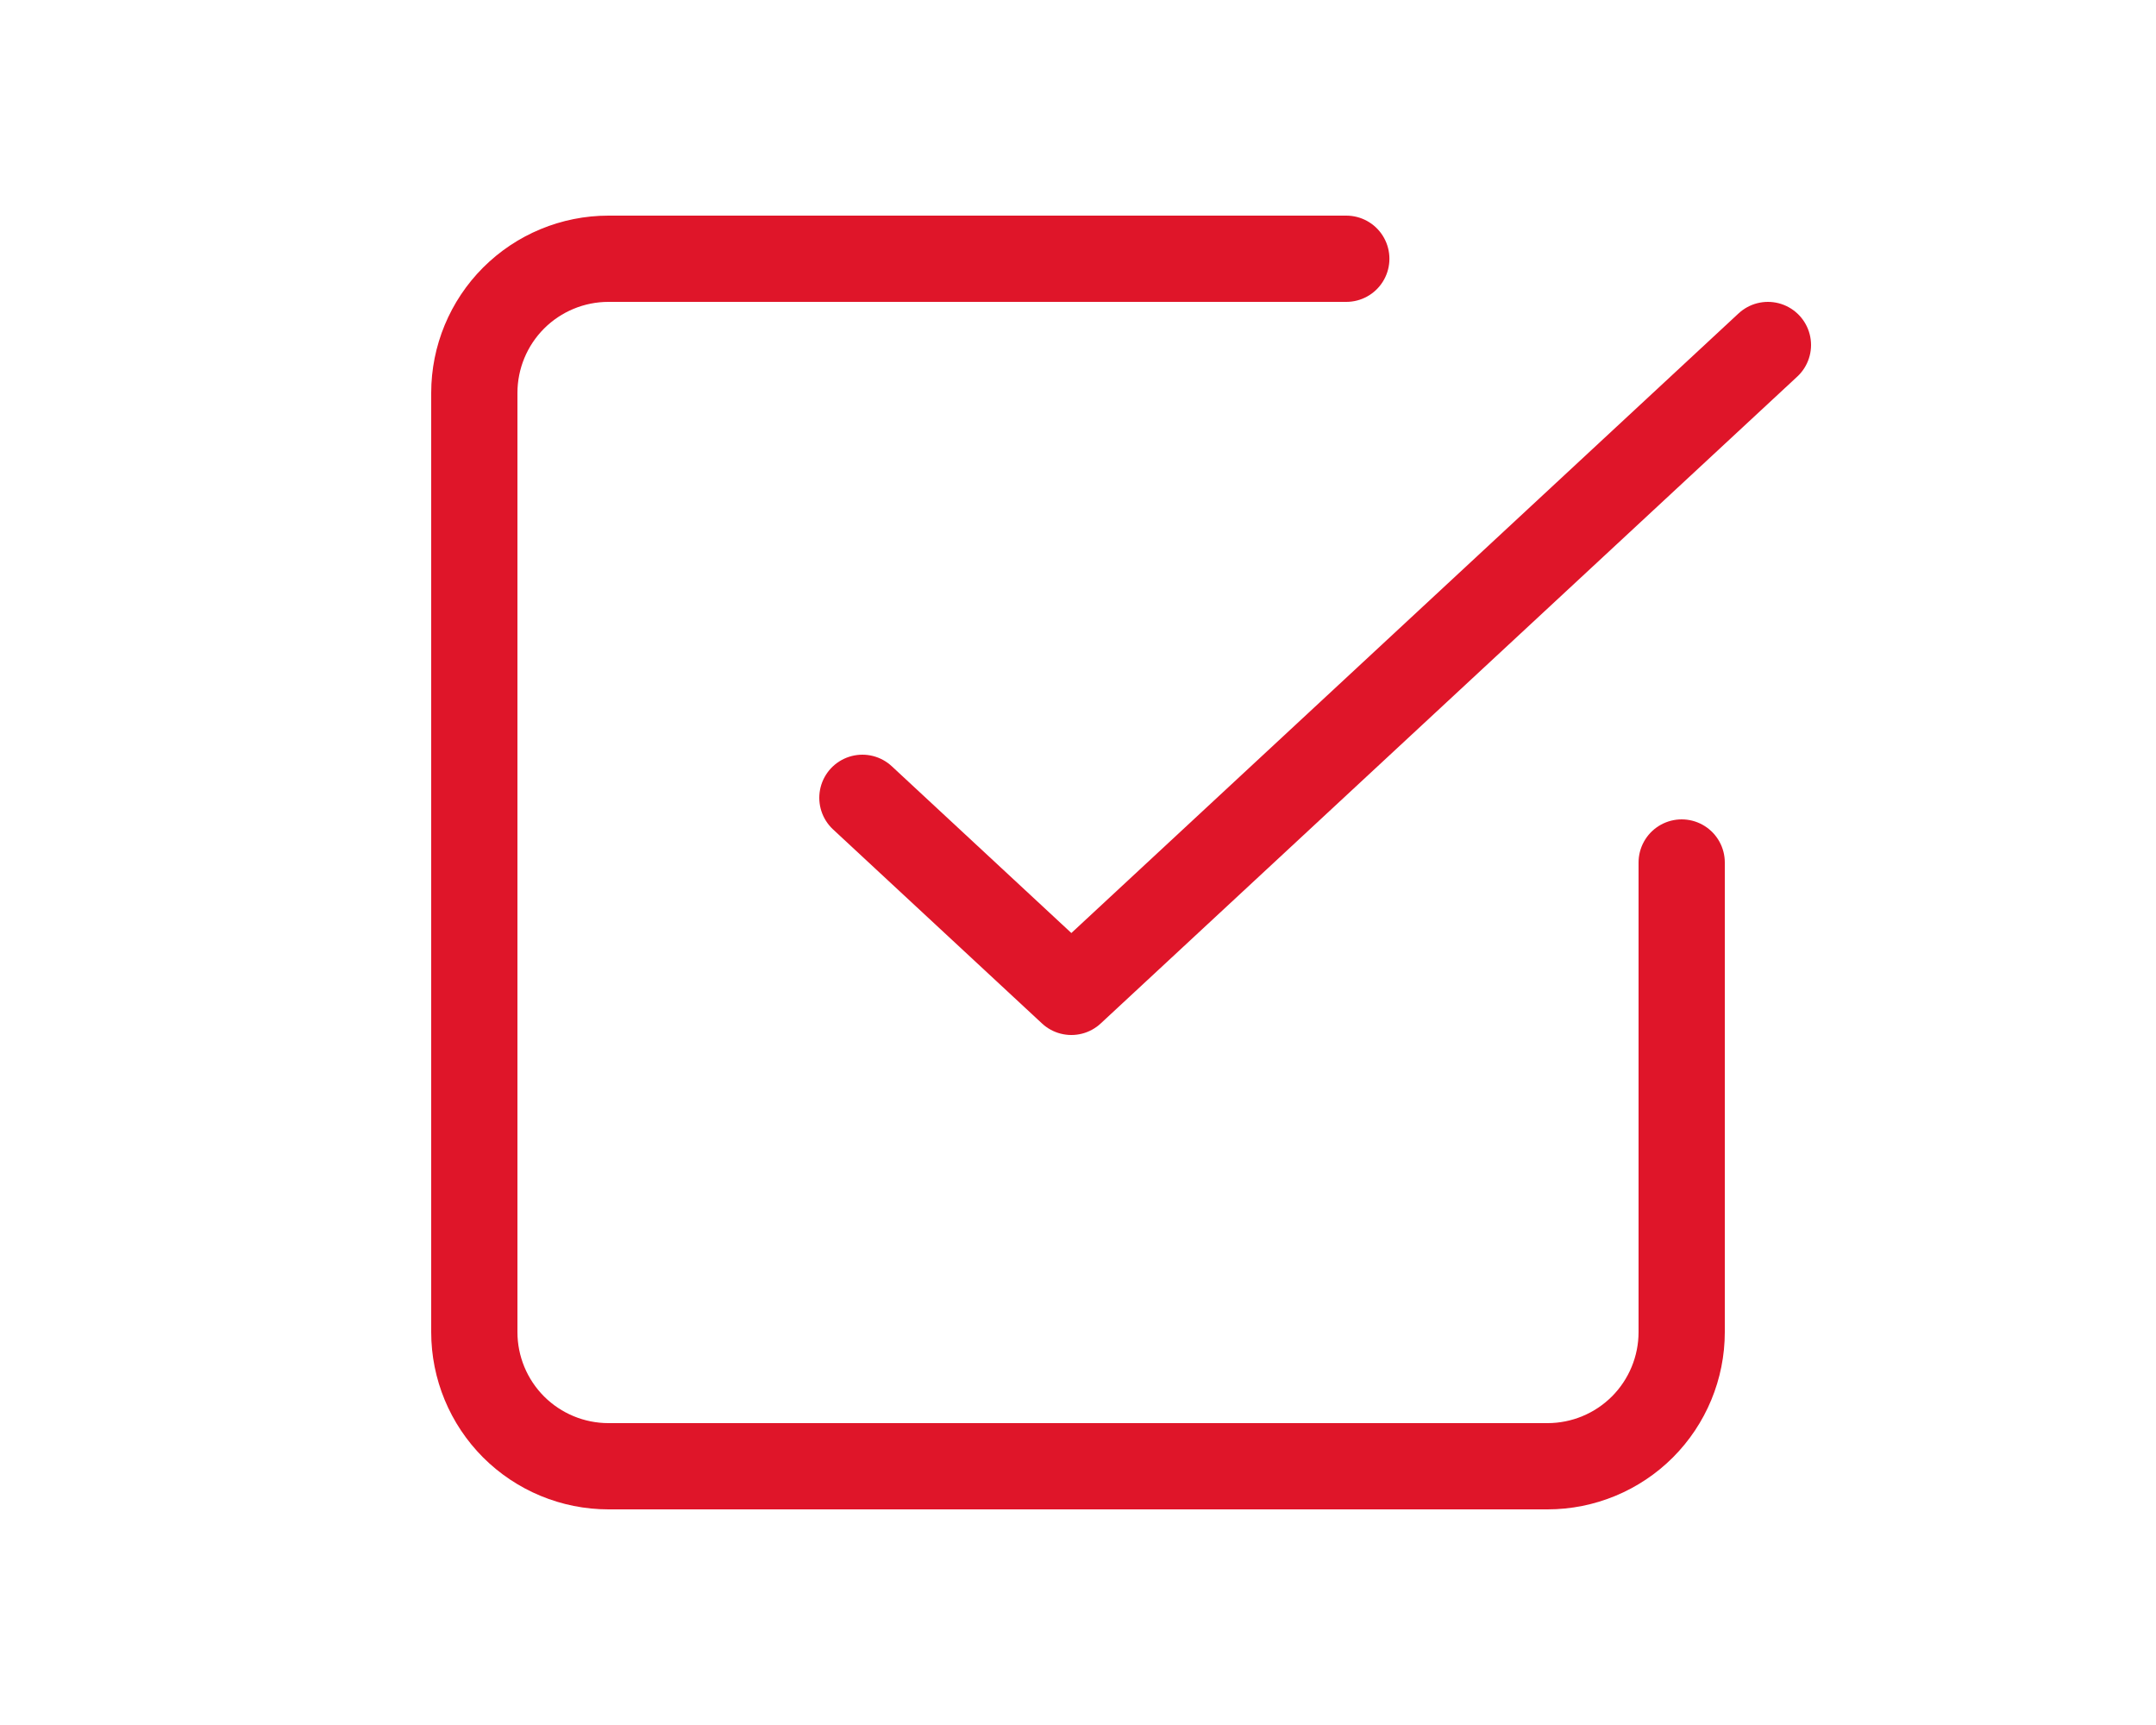
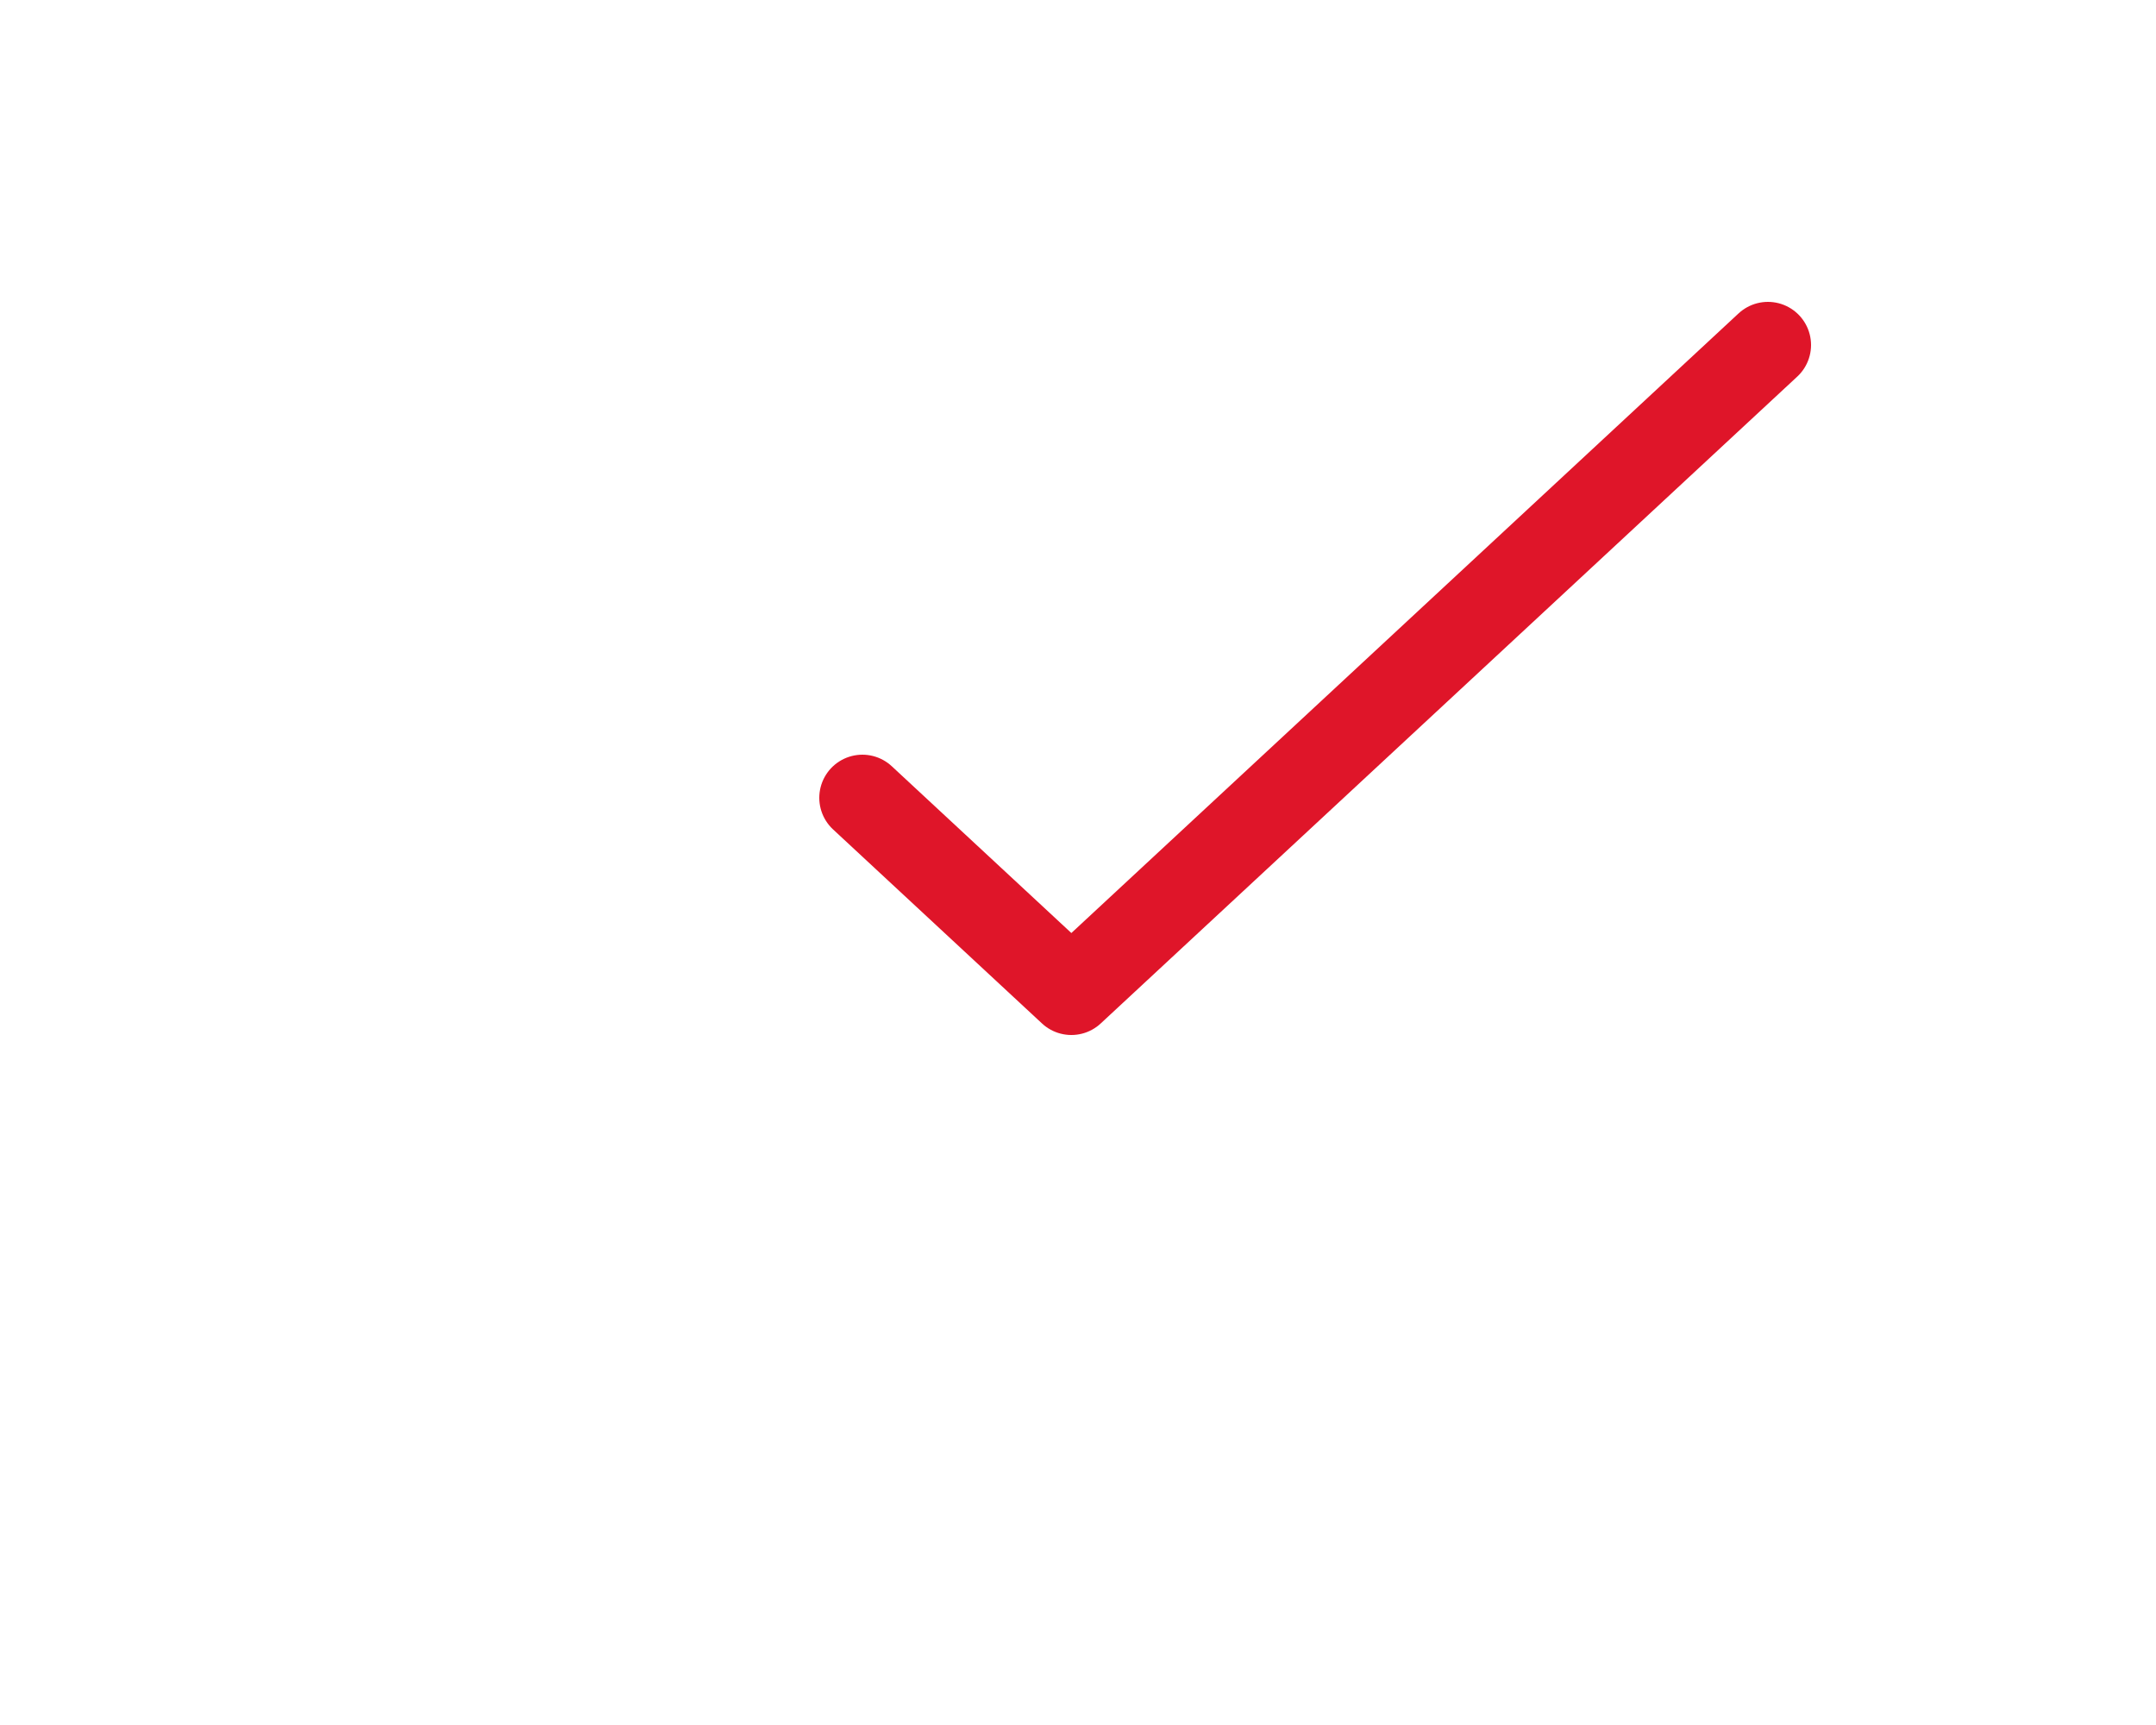
<svg xmlns="http://www.w3.org/2000/svg" width="50" height="40" viewBox="0 0 50 40" fill="none">
  <path d="M20 18.5L24.846 23L41 8" stroke="#DF1529" stroke-width="2" stroke-linecap="round" stroke-linejoin="round" />
-   <path d="M39 20V30.889C39 31.714 38.672 32.505 38.089 33.089C37.505 33.672 36.714 34 35.889 34H14.111C13.286 34 12.495 33.672 11.911 33.089C11.328 32.505 11 31.714 11 30.889V9.111C11 8.286 11.328 7.495 11.911 6.911C12.495 6.328 13.286 6 14.111 6H31.222" stroke="#DF1529" stroke-width="2" stroke-linecap="round" stroke-linejoin="round" />
</svg>